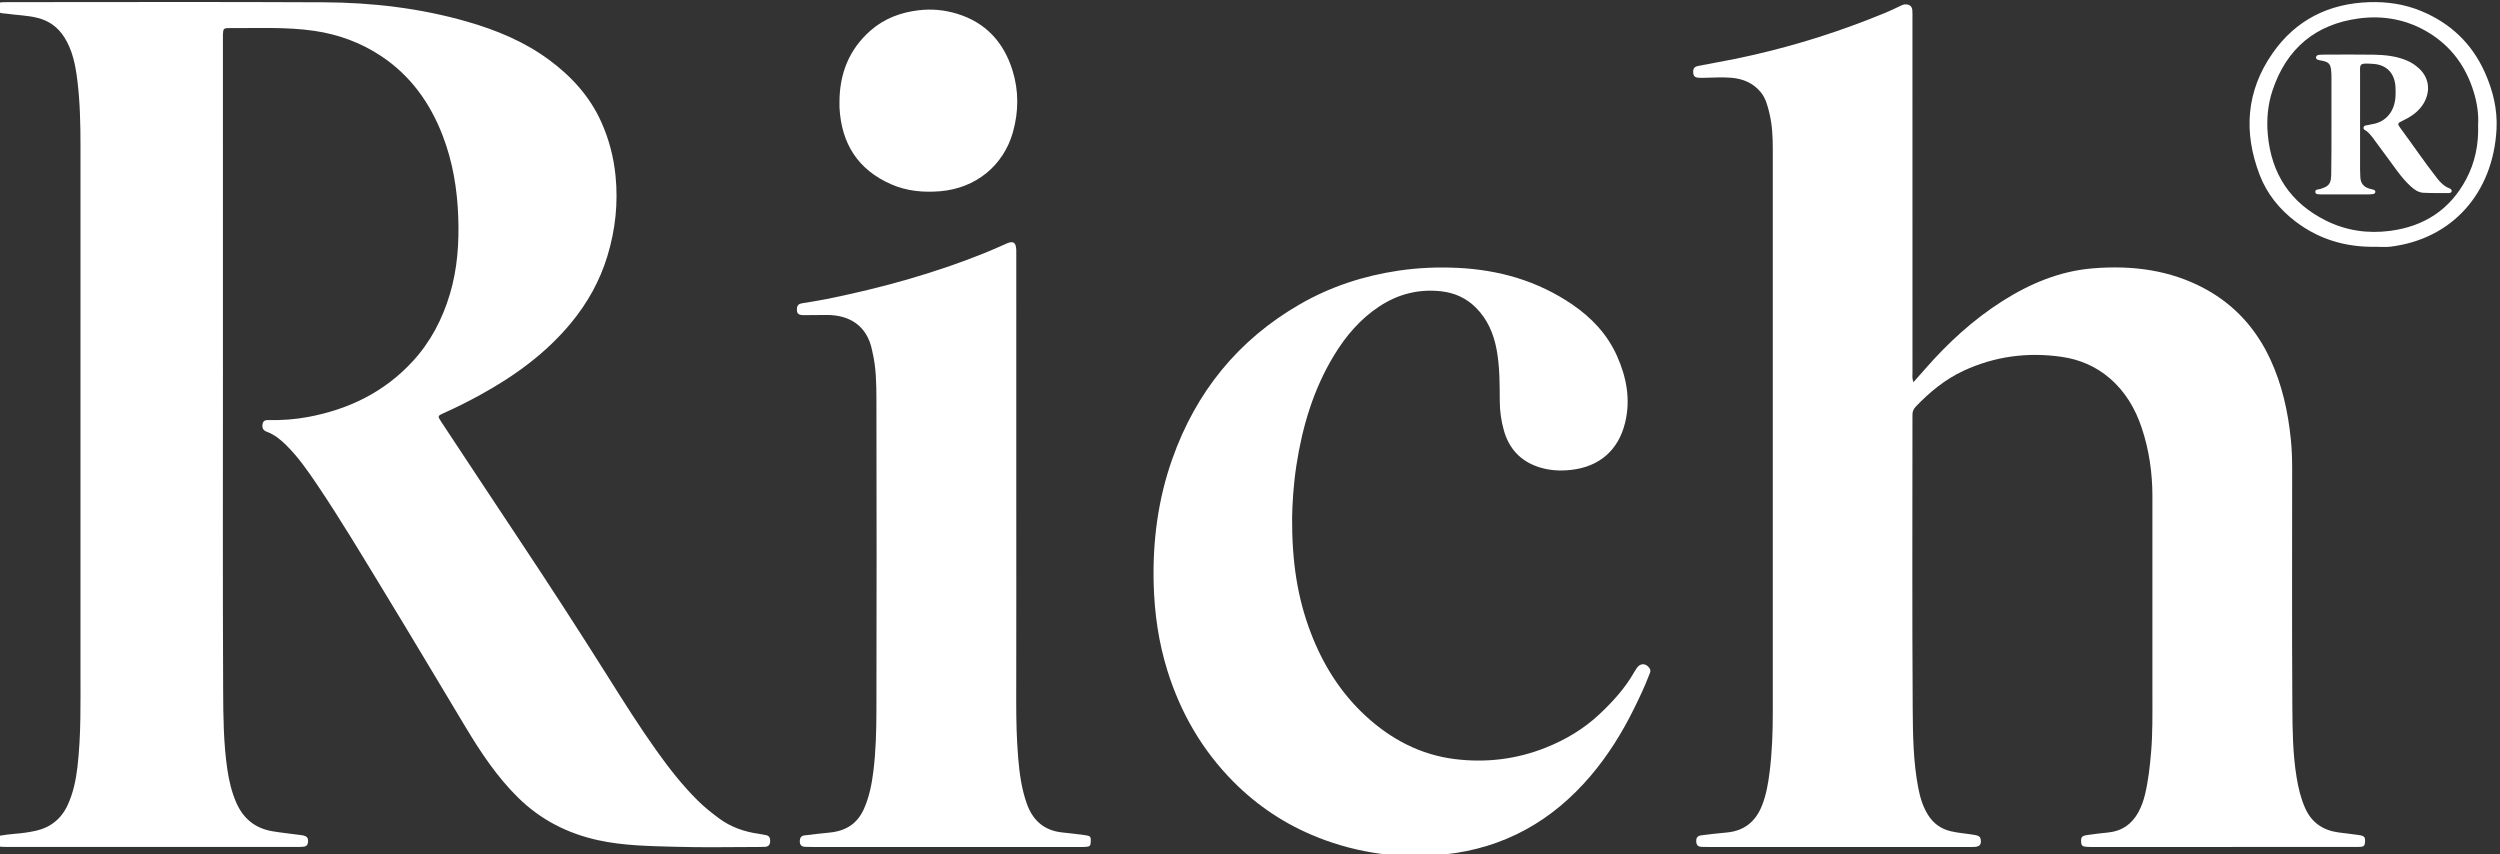
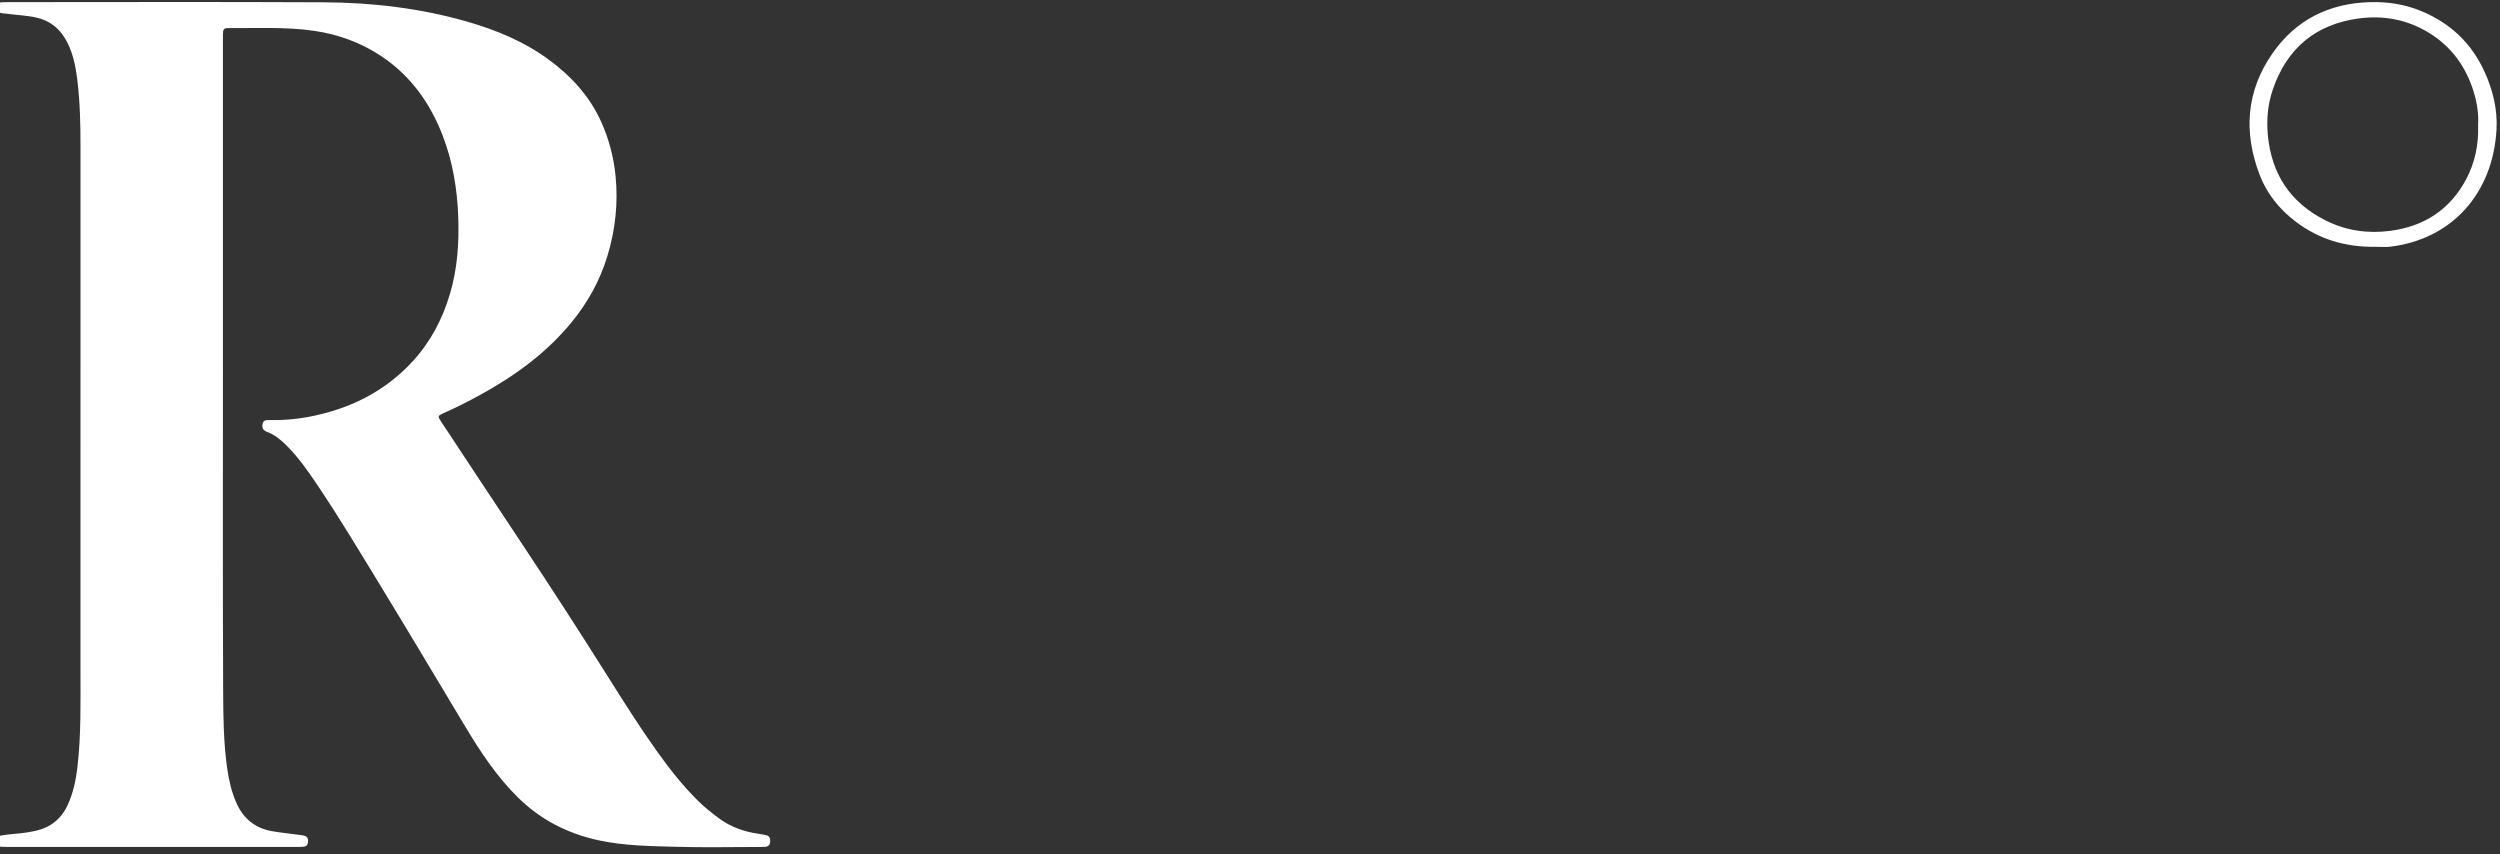
<svg xmlns="http://www.w3.org/2000/svg" xml:space="preserve" width="43.91mm" height="15mm" version="1.1" style="shape-rendering:geometricPrecision; text-rendering:geometricPrecision; image-rendering:optimizeQuality; fill-rule:evenodd; clip-rule:evenodd" viewBox="0 0 4390.98 1500">
  <rect x="0" y="0" width="4390.98" height="1500" fill="#333333" stroke="none" />
  <defs>
    <style type="text/css"> .fil0 {fill:white;fill-rule:nonzero} </style>
  </defs>
  <g id="Слой_x0020_1">
    <g id="_200917760">
      <path class="fil0" d="M391.57 643.78c0,189.41 -0.5,378.82 0.36,568.23 0.21,46.5 0.59,93.22 7.37,139.44 2.91,19.78 7.44,39.18 15.43,57.72 12.17,28.23 33,45.53 63.23,50.75 17.19,2.96 34.62,4.56 51.92,6.98 9.04,1.27 11.65,4.34 11.15,11.71 -0.32,4.78 -2.49,7.98 -7.4,8.49 -4.13,0.42 -8.31,0.5 -12.46,0.5 -169.02,0.02 -338.03,0.02 -507.05,0.01 -3.74,0 -7.49,-0.06 -11.23,-0.28 -5.39,-0.32 -8.37,-3.24 -8.68,-8.69 -0.32,-5.58 1.33,-10.14 7.46,-11.13 7.8,-1.26 15.65,-2.33 23.52,-2.93 12.47,-0.95 24.84,-2.58 37.04,-5.25 26.08,-5.71 45.1,-20.65 56.41,-44.92 9.94,-21.35 14.68,-44.03 17.39,-67.36 6.56,-56.39 5.3,-112.99 5.31,-169.56 0.04,-306.8 0,-613.61 0.04,-920.42 0.02,-39.14 -0.81,-78.24 -5.66,-117.1 -3.26,-26.1 -8.38,-51.84 -22.79,-74.59 -11.19,-17.66 -26.88,-29.03 -47.37,-34.08 -17.91,-4.41 -36.29,-4.66 -54.38,-7.3 -2.47,-0.36 -5.01,-0.26 -7.46,-0.71 -7.34,-1.35 -9.85,-4.29 -9.54,-10.65 0.31,-6.37 4.24,-8.55 9.93,-8.73 3.33,-0.11 6.65,-0.16 9.99,-0.16 184.83,-0.01 369.67,-0.65 554.5,0.29 85.12,0.42 169.4,10.27 251.57,33.87 51.51,14.81 100.66,35.06 144.11,67.11 39.44,29.11 71.78,64.48 92.02,109.73 13.34,29.84 21.5,61.09 24.8,93.71 4.88,48.31 -0.26,95.45 -14.42,141.78 -13.19,43.21 -34.77,81.85 -63.39,116.58 -44.09,53.5 -99.1,93.35 -159.37,126.51 -21.15,11.64 -42.69,22.51 -64.78,32.31 -10.72,4.76 -10.65,5.36 -4.14,15.23 45.01,68.02 89.83,136.18 135.03,204.07 53.74,80.73 106.49,162.1 158.13,244.18 27.48,43.68 54.98,87.34 84.97,129.38 22.25,31.2 45.78,61.39 73.17,88.34 11.29,11.12 23.66,20.97 36.38,30.39 20.93,15.5 44.64,23.79 70.23,27.31 4.11,0.57 8.18,1.48 12.27,2.25 6.16,1.16 7.82,5.34 7.58,11.01 -0.25,5.99 -3.14,9.29 -9.17,9.58 -3.74,0.18 -7.48,0.25 -11.23,0.25 -48.29,0.02 -96.61,1.09 -144.86,-0.3 -46.06,-1.33 -92.3,-1.69 -137.75,-11.77 -53.76,-11.93 -100.64,-36.05 -140.03,-74.88 -37.12,-36.59 -65.51,-79.53 -92.14,-123.83 -48.24,-80.26 -96.08,-160.76 -144.82,-240.71 -37.68,-61.81 -74.8,-124.02 -115.24,-184.11 -16.71,-24.83 -33.84,-49.45 -55.31,-70.63 -9.88,-9.74 -20.49,-18.17 -33.7,-23.07 -6.53,-2.42 -8.61,-7.16 -7.31,-13.79 1.31,-6.77 6.52,-6.77 11.57,-6.68 22.96,0.46 45.71,-1.22 68.3,-5.44 71.62,-13.38 134.23,-43.79 183.99,-97.97 31.22,-34 52.07,-73.95 65.21,-118.1 13.09,-44.01 16.23,-89.15 14.63,-134.63 -1.72,-49.32 -9.61,-97.65 -27.54,-143.98 -22.06,-56.99 -56.16,-104.77 -107.47,-138.95 -35.85,-23.88 -75.48,-38.44 -118.14,-44.63 -49.67,-7.21 -99.67,-4.45 -149.56,-4.78 -9.41,-0.05 -10.25,1.28 -10.62,11.2 -0.14,3.73 -0.04,7.49 -0.04,11.24 0.04,190.63 0.04,381.29 0.04,571.96z" />
-       <path class="fil0" d="M3360.74 671.32c7.43,-8.4 13.96,-15.72 20.43,-23.12 40.16,-46 84.72,-87 136.49,-119.78 48.51,-30.71 100.65,-52.4 158.2,-57.1 68.75,-5.61 135.77,2.62 197.4,36.15 51.67,28.12 89.33,69.89 114.16,123.29 20.96,45.09 31.41,92.77 36.31,141.99 1.64,16.62 2.21,33.18 2.21,49.83 0,139.45 -0.54,278.9 0.33,418.35 0.27,41.5 0.73,83.2 7.48,124.42 3.02,18.53 7.33,36.66 15,53.95 11.37,25.62 31.37,39.05 58.55,42.78 11.94,1.64 23.95,2.79 35.88,4.59 10.27,1.55 11.58,3.88 10.57,14.08 -0.39,4.1 -2.22,6.13 -6.04,6.48 -3.31,0.3 -6.65,0.38 -9.98,0.38 -154.84,0.02 -309.7,0.02 -464.55,0.01 -1.66,0 -3.32,0.03 -4.99,-0.03 -10.59,-0.38 -12.58,-1.82 -12.93,-9.32 -0.38,-7.9 1.39,-10.21 10.98,-11.65 12.33,-1.84 24.74,-3.19 37.14,-4.5 23.86,-2.52 41.02,-14.68 52.43,-35.56 5.44,-9.96 9.18,-20.51 11.78,-31.47 5.77,-24.36 8.46,-49.13 10.59,-74.04 2.85,-33.23 2.28,-66.5 2.3,-99.78 0.08,-116.55 0.07,-233.1 0.01,-349.66 -0.02,-41.07 -5.78,-81.35 -18.85,-120.31 -11.29,-33.65 -28.84,-63.52 -56.19,-87 -24.43,-20.97 -53,-33.04 -84.43,-37.56 -59.49,-8.55 -117.08,-1.03 -171.82,24.26 -32.53,15.04 -59.83,37.43 -84.41,63.29 -3.96,4.16 -5.97,8.9 -5.74,14.64 0.12,2.91 -0.03,5.83 -0.03,8.75 0,168.58 -0.68,337.18 0.44,505.75 0.31,46.86 0.86,94.05 9.76,140.47 3.23,16.87 8.11,33.13 17.39,47.79 9.34,14.76 22.47,24.19 39.55,28.27 14.2,3.4 28.82,4.09 43.13,6.74 4.76,0.88 8.81,2.15 9.66,7.94 1.23,8.52 -1.61,12.23 -10.59,12.87 -3.32,0.24 -6.66,0.12 -9.99,0.12 -152.76,0 -305.52,0 -458.28,0 -3.75,0 -7.49,-0.06 -11.24,-0.15 -5.91,-0.14 -9.29,-2.9 -9.58,-9.09 -0.32,-6.76 1.91,-10.29 8.8,-11.2 14.83,-1.95 29.72,-3.61 44.62,-4.95 31.1,-2.81 51.21,-19.48 62.35,-48.16 7.17,-18.41 10.5,-37.65 12.97,-57.05 4.52,-35.54 5.73,-71.27 5.72,-107.07 -0.06,-329.27 -0.04,-658.54 -0.01,-987.79 0,-20.85 -0.88,-41.64 -5.66,-62 -3.23,-13.77 -6.6,-27.71 -16.02,-38.89 -13.06,-15.48 -30.45,-22.81 -50.22,-24.62 -14.94,-1.36 -29.95,-0.46 -44.92,-0.11 -4.16,0.09 -8.34,0.35 -12.48,0.1 -7.71,-0.45 -10.08,-2.74 -10.46,-9.41 -0.38,-6.74 1.76,-10.04 8.72,-11.42 21.22,-4.22 42.55,-7.86 63.75,-12.18 80.49,-16.42 159,-39.58 235.56,-69.41 18.62,-7.26 37.2,-14.59 55.08,-23.54 3.35,-1.68 6.67,-3.35 10.65,-3.02 7.14,0.57 10.55,3.6 11.11,10.77 0.37,4.56 0.18,9.15 0.18,13.73 0.01,207.29 0,414.6 0.05,621.89 -0.03,5.18 -0.94,10.56 1.68,17.26z" />
-       <path class="fil0" d="M2269.44 908.3c-0.51,78.03 9.38,141.78 32.85,203.21 21.42,56.05 52.58,105.8 96.94,146.5 44.33,40.67 95.98,67.8 156.06,75.26 54.47,6.76 107.93,0.45 159.36,-19.99 34.8,-13.84 66.6,-32.69 93.91,-58.19 23.71,-22.13 45.6,-46.16 61.83,-74.68 1.24,-2.17 2.64,-4.25 3.98,-6.35 6.26,-9.96 16.83,-9.88 23.15,0.14 2.71,4.28 0.27,8.04 -1.18,11.82 -7.57,19.86 -16.7,39.01 -26.07,58.05 -20.84,42.35 -45.59,82.19 -76.2,118.28 -67.3,79.33 -151.71,127.03 -255.75,138.29 -77.13,8.35 -151.93,-1.36 -224.12,-29.99 -56.12,-22.25 -105.55,-55.04 -147.92,-97.75 -54.62,-55.04 -92.49,-120.43 -115.68,-194.44 -15.67,-50.01 -22.97,-101.21 -24.3,-153.51 -1.89,-74.75 7.62,-147.8 32.54,-218.37 41.64,-117.98 115.8,-209.76 224.51,-272.32 53.5,-30.8 111.46,-49.75 172.68,-58.85 34.33,-5.11 68.81,-6.54 103.3,-4.96 72.91,3.33 141.11,22.75 201.94,64.16 33.93,23.1 61.64,52.28 78.64,90.15 16.9,37.67 24.43,76.85 14.35,117.92 -11.63,47.42 -44.21,76.92 -94.69,82.64 -19.16,2.17 -38.31,1.15 -56.82,-4.89 -32.22,-10.51 -52.52,-32.5 -61.52,-65.04 -4.56,-16.52 -6.95,-33.35 -7.04,-50.52 -0.15,-30.36 0.05,-60.75 -5.53,-90.79 -5.2,-28.02 -15.98,-53.28 -36.46,-73.77 -16.88,-16.89 -37.5,-26.06 -60.92,-28.68 -39.12,-4.36 -75.18,4.66 -108.13,26.2 -33.8,22.11 -59.26,52.09 -79.99,86.18 -36.25,59.61 -55.69,125.05 -66.21,193.59 -5.27,34.25 -7.11,68.65 -7.51,90.7z" />
-       <path class="fil0" d="M1784.99 864.21c0,122.37 0.14,244.74 -0.1,367.11 -0.07,33.3 0.68,66.6 3.43,99.74 2.27,27.32 5.91,54.62 15.25,80.73 10.51,29.36 30.38,46.98 62.01,50.3 13.66,1.42 27.29,3.03 40.88,4.91 8.85,1.22 9.78,2.69 9.36,11.28 -0.38,7.62 -1.48,8.72 -10.04,9.26 -3.32,0.22 -6.65,0.1 -9.98,0.1 -156.09,0 -312.17,0.01 -468.26,-0.01 -4.57,0 -9.16,-0.05 -13.73,-0.28 -5.92,-0.32 -9.02,-3.31 -9.09,-9.53 -0.08,-5.89 2.23,-9.79 8.2,-10.53 14.85,-1.82 29.72,-3.54 44.62,-5.01 27.89,-2.75 48.36,-15.38 60.04,-41.91 9.37,-21.29 13.71,-43.59 16.49,-66.33 4.29,-35.14 5.2,-70.55 5.28,-105.87 0.43,-181.89 0.39,-363.79 0,-545.67 -0.06,-28.2 -0.4,-56.6 -7.04,-84.37 -0.19,-0.81 -0.34,-1.63 -0.49,-2.45 -9.12,-45.94 -42.32,-62.14 -78.34,-62.48 -14.15,-0.14 -28.3,0.49 -42.45,0.31 -9.52,-0.13 -11.93,-3.33 -11.24,-12.11 0.45,-5.71 3.78,-7.87 8.81,-8.7 14.35,-2.42 28.77,-4.54 43.04,-7.42 98.1,-19.78 194.2,-46.46 286.87,-84.67 10,-4.12 19.8,-8.71 29.73,-12.99 11.42,-4.93 16.12,-1.9 16.69,10.8 0.18,4.15 0.07,8.32 0.07,12.49 -0.01,137.75 -0.01,275.52 -0.01,413.3z" />
-       <path class="fil0" d="M1474.45 179.05c0.11,-49.53 16.78,-92.13 54.36,-125.21 24.15,-21.27 52.98,-32.05 84.9,-35.83 22.76,-2.69 44.89,-0.6 66.57,5.93 50.76,15.29 82.61,50 98.08,99.69 11.12,35.72 10.9,72.16 0.81,108.27 -16.51,59.05 -65.52,98.92 -128.12,104.02 -29.4,2.4 -58.37,-0.24 -85.68,-12.19 -58.61,-25.65 -87.53,-71.62 -90.88,-134.68 -0.18,-3.34 -0.04,-6.68 -0.04,-10z" />
      <path class="fil0" d="M4171.81 433.44c-51.47,0.84 -98.51,-12.82 -139.83,-44.28 -28.45,-21.65 -50.37,-48.72 -63.13,-82.02 -28.69,-74.89 -23.69,-147.34 22.77,-213.8 40.81,-58.36 98.76,-87.29 169.88,-89.54 31.53,-0.99 62.18,3.53 91.49,15.75 51.03,21.26 88.43,56.73 111.18,107.2 14.38,31.9 22.63,65.47 20.72,100.49 -6.1,111.58 -77.61,192.94 -186.93,206.09 -8.6,1.01 -17.43,0.11 -26.15,0.11zm180.72 -214.04c1.15,-18.73 -1.71,-38.4 -7.61,-57.66 -13.68,-44.67 -39.27,-80.14 -79.63,-104.65 -37.94,-23.02 -79.43,-30.42 -122.43,-24.67 -75.97,10.17 -126.69,52.96 -151.17,125.65 -8.54,25.35 -10.97,51.77 -8.51,78.67 6.33,69.06 39.94,119.72 101.91,150.64 35.45,17.68 73.39,23.28 112.82,18.13 59.82,-7.81 105.19,-37.17 133.66,-90.74 15.52,-29.2 22.09,-60.81 20.96,-95.37z" />
-       <path class="fil0" d="M4145.21 215.53c0,27.45 -0.02,54.92 0.02,82.37 0.01,4.58 0.16,9.16 0.44,13.71 0.64,10.38 6.01,16.97 16.05,19.73 2.4,0.67 4.86,1.14 7.23,1.92 1.57,0.53 3.02,1.46 3.06,3.45 0.06,2.56 -1.66,3.73 -3.8,4.07 -2.86,0.42 -5.79,0.65 -8.68,0.66 -26.62,0.04 -53.24,0.02 -79.88,0.01 -1.25,0 -2.5,0.07 -3.74,-0.06 -3.58,-0.35 -8.77,0.69 -9.26,-4.02 -0.56,-5.2 5.04,-4.35 8.34,-5.35 15.11,-4.53 19.21,-8.97 19.53,-24.72 0.54,-26.62 0.4,-53.25 0.46,-79.87 0.06,-29.96 0.04,-59.91 -0.02,-89.87 -0.01,-4.99 -0.04,-10.01 -0.64,-14.95 -1.23,-10.19 -4.5,-13.51 -14.64,-15.73 -2.43,-0.52 -4.93,-0.83 -7.32,-1.51 -2.42,-0.69 -4.97,-1.74 -4.5,-4.94 0.44,-2.96 2.95,-3.87 5.51,-4.11 3.3,-0.3 6.64,-0.38 9.96,-0.38 28.7,-0.03 57.42,-0.39 86.12,0.12 19.56,0.35 39.03,2.43 57.41,10.01 7.74,3.19 14.62,7.68 20.96,13.28 23.79,20.99 19.89,50.57 3.29,70.27 -8.78,10.42 -20.01,17.31 -32.23,22.96 -7.81,3.63 -8.26,5.1 -3.1,12.06 21.83,29.37 42.23,59.77 64.81,88.59 5.76,7.35 12.07,13.7 20.86,17.28 2.32,0.95 4.99,2.22 4.62,5.14 -0.38,3.03 -3.31,3.52 -5.83,3.5 -14.55,-0.07 -29.13,0.15 -43.65,-0.54 -9.08,-0.43 -16.24,-5.65 -22.84,-11.72 -17.03,-15.64 -29.15,-35.17 -42.94,-53.37 -8.03,-10.61 -15.8,-21.43 -23.69,-32.14 -2.98,-4.03 -6.29,-7.74 -10.2,-10.91 -2.4,-1.95 -6.77,-2.79 -5.39,-7.23 1.07,-3.4 4.72,-2.81 7.42,-3.52 2.01,-0.52 4.04,-1.03 6.09,-1.32 27.21,-3.9 41.2,-24.45 42.44,-49.26 0.28,-5.4 0.27,-10.83 -0.03,-16.22 -1.29,-23.88 -15.2,-39.1 -38.98,-40.7 -26.83,-1.82 -23.13,-0.17 -23.24,20.92 -0.13,27.46 -0.03,54.93 -0.02,82.39z" />
    </g>
  </g>
</svg>